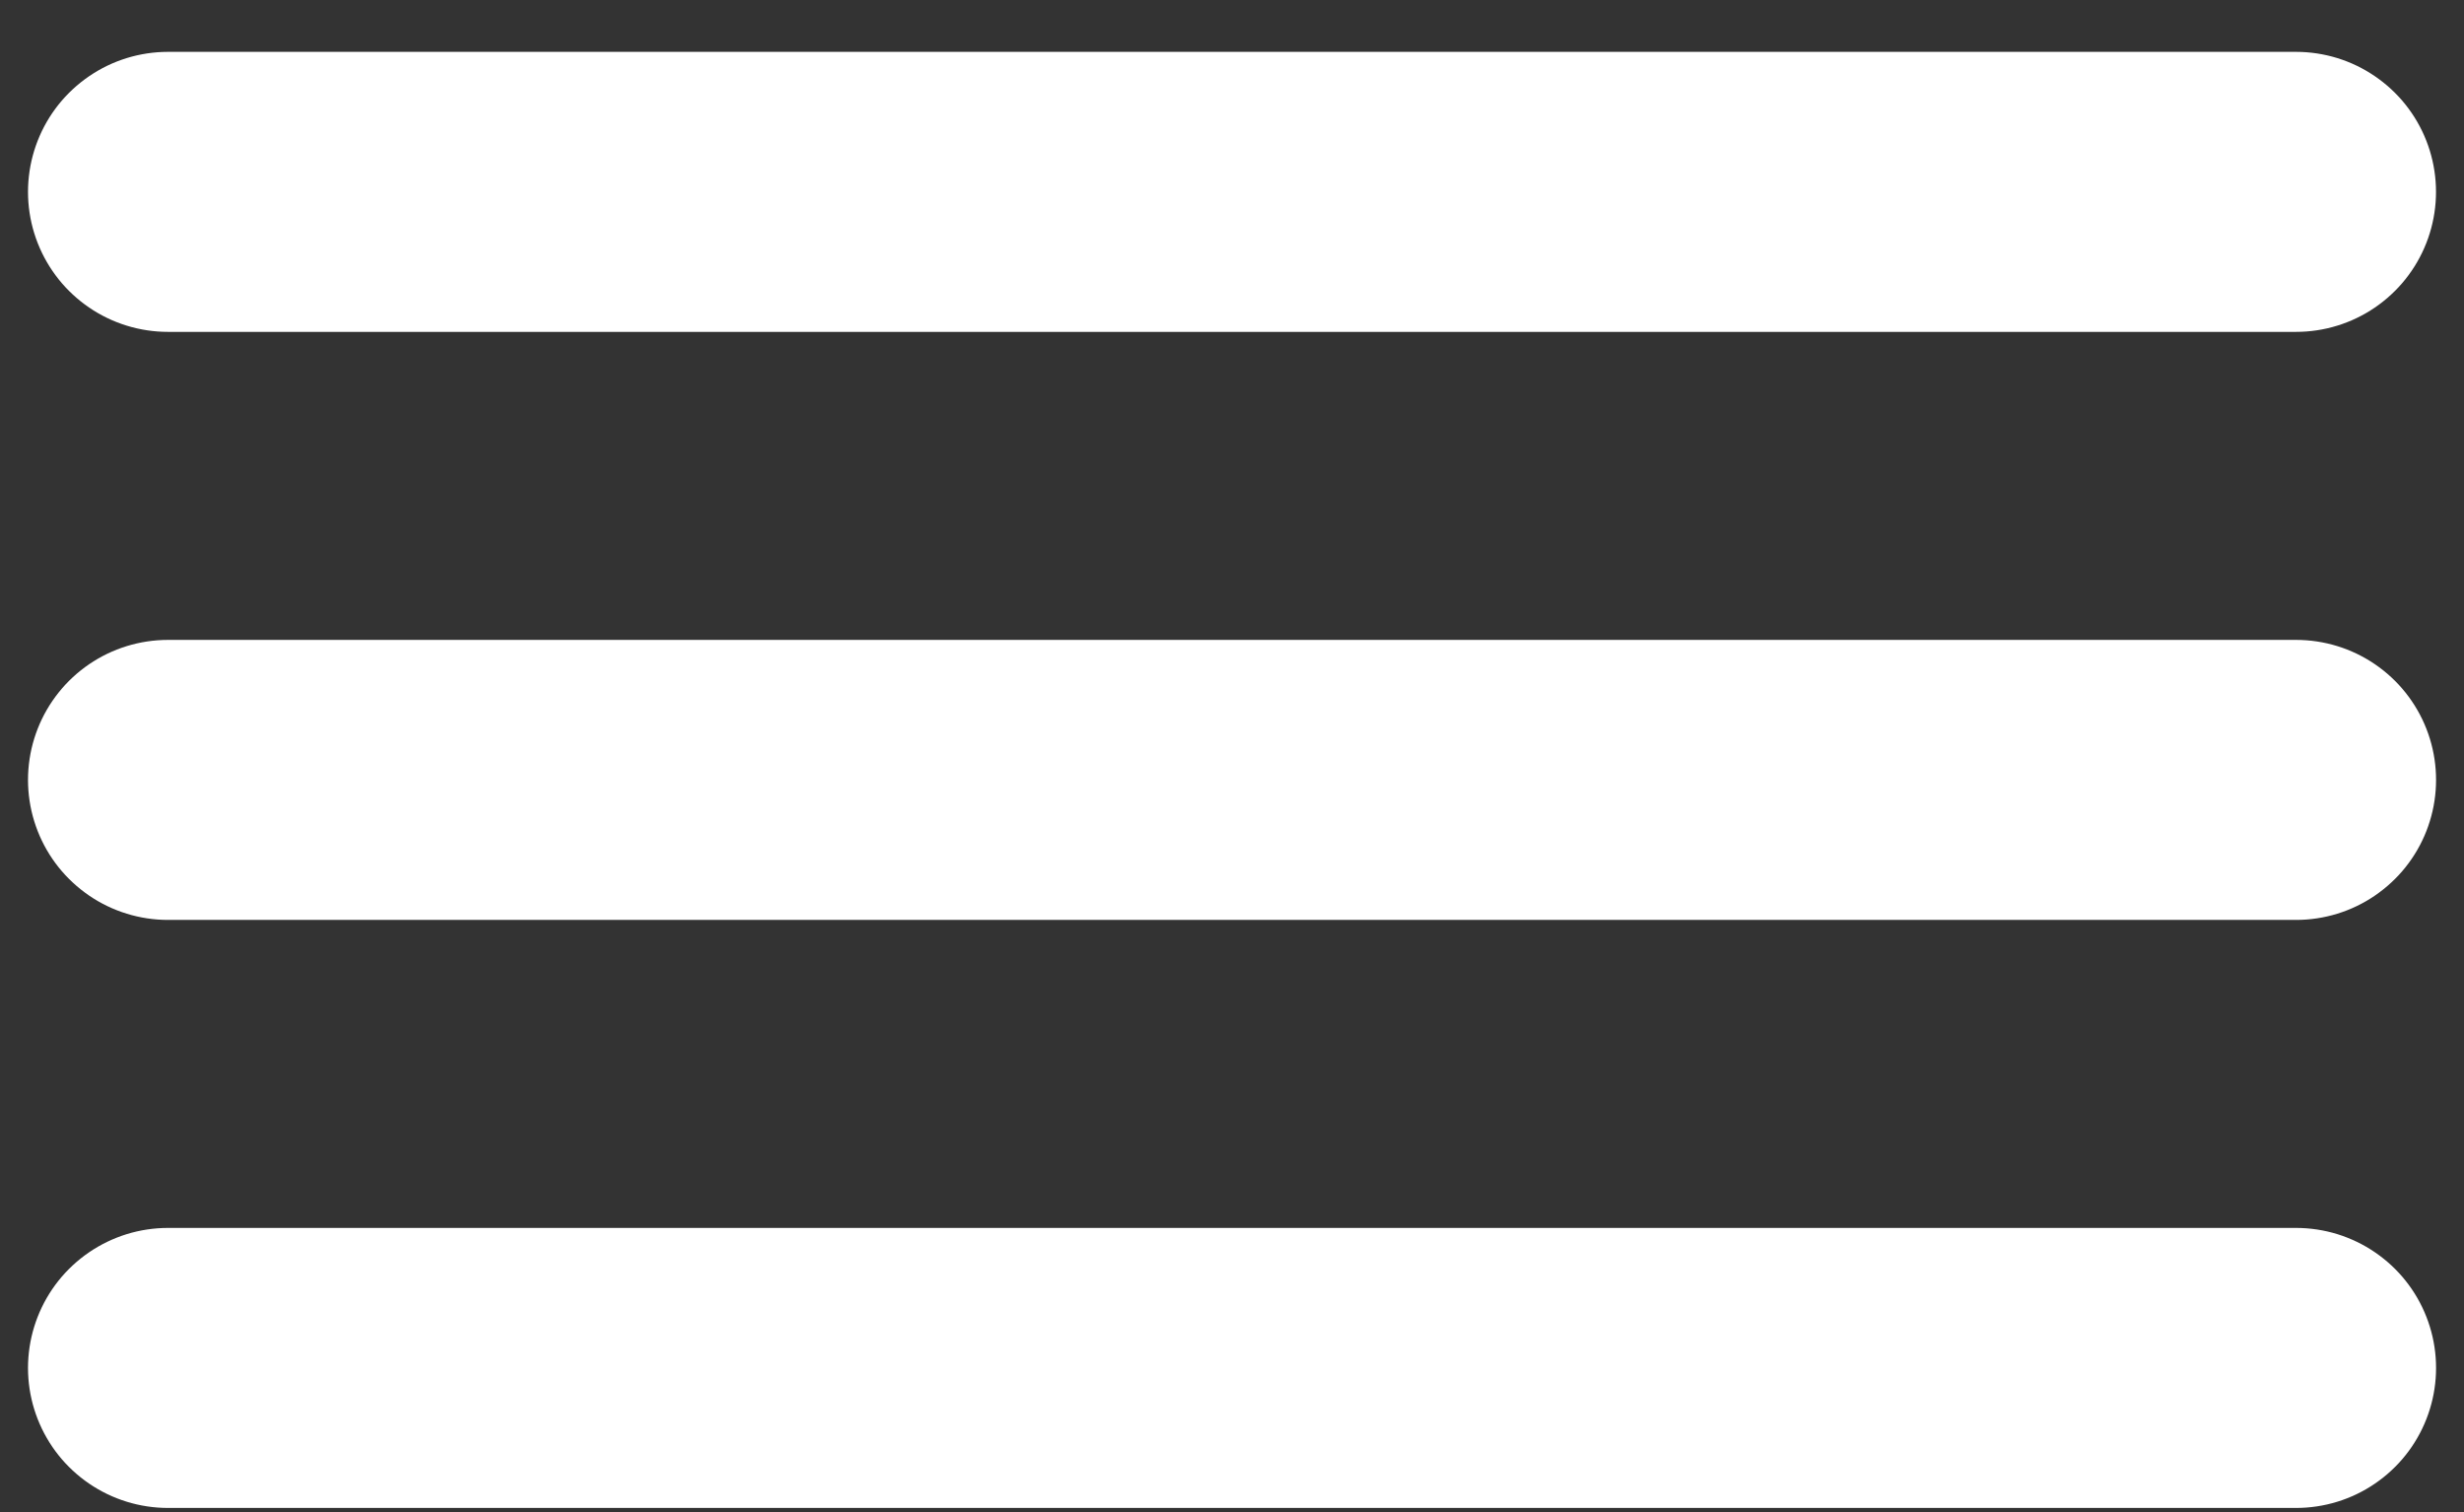
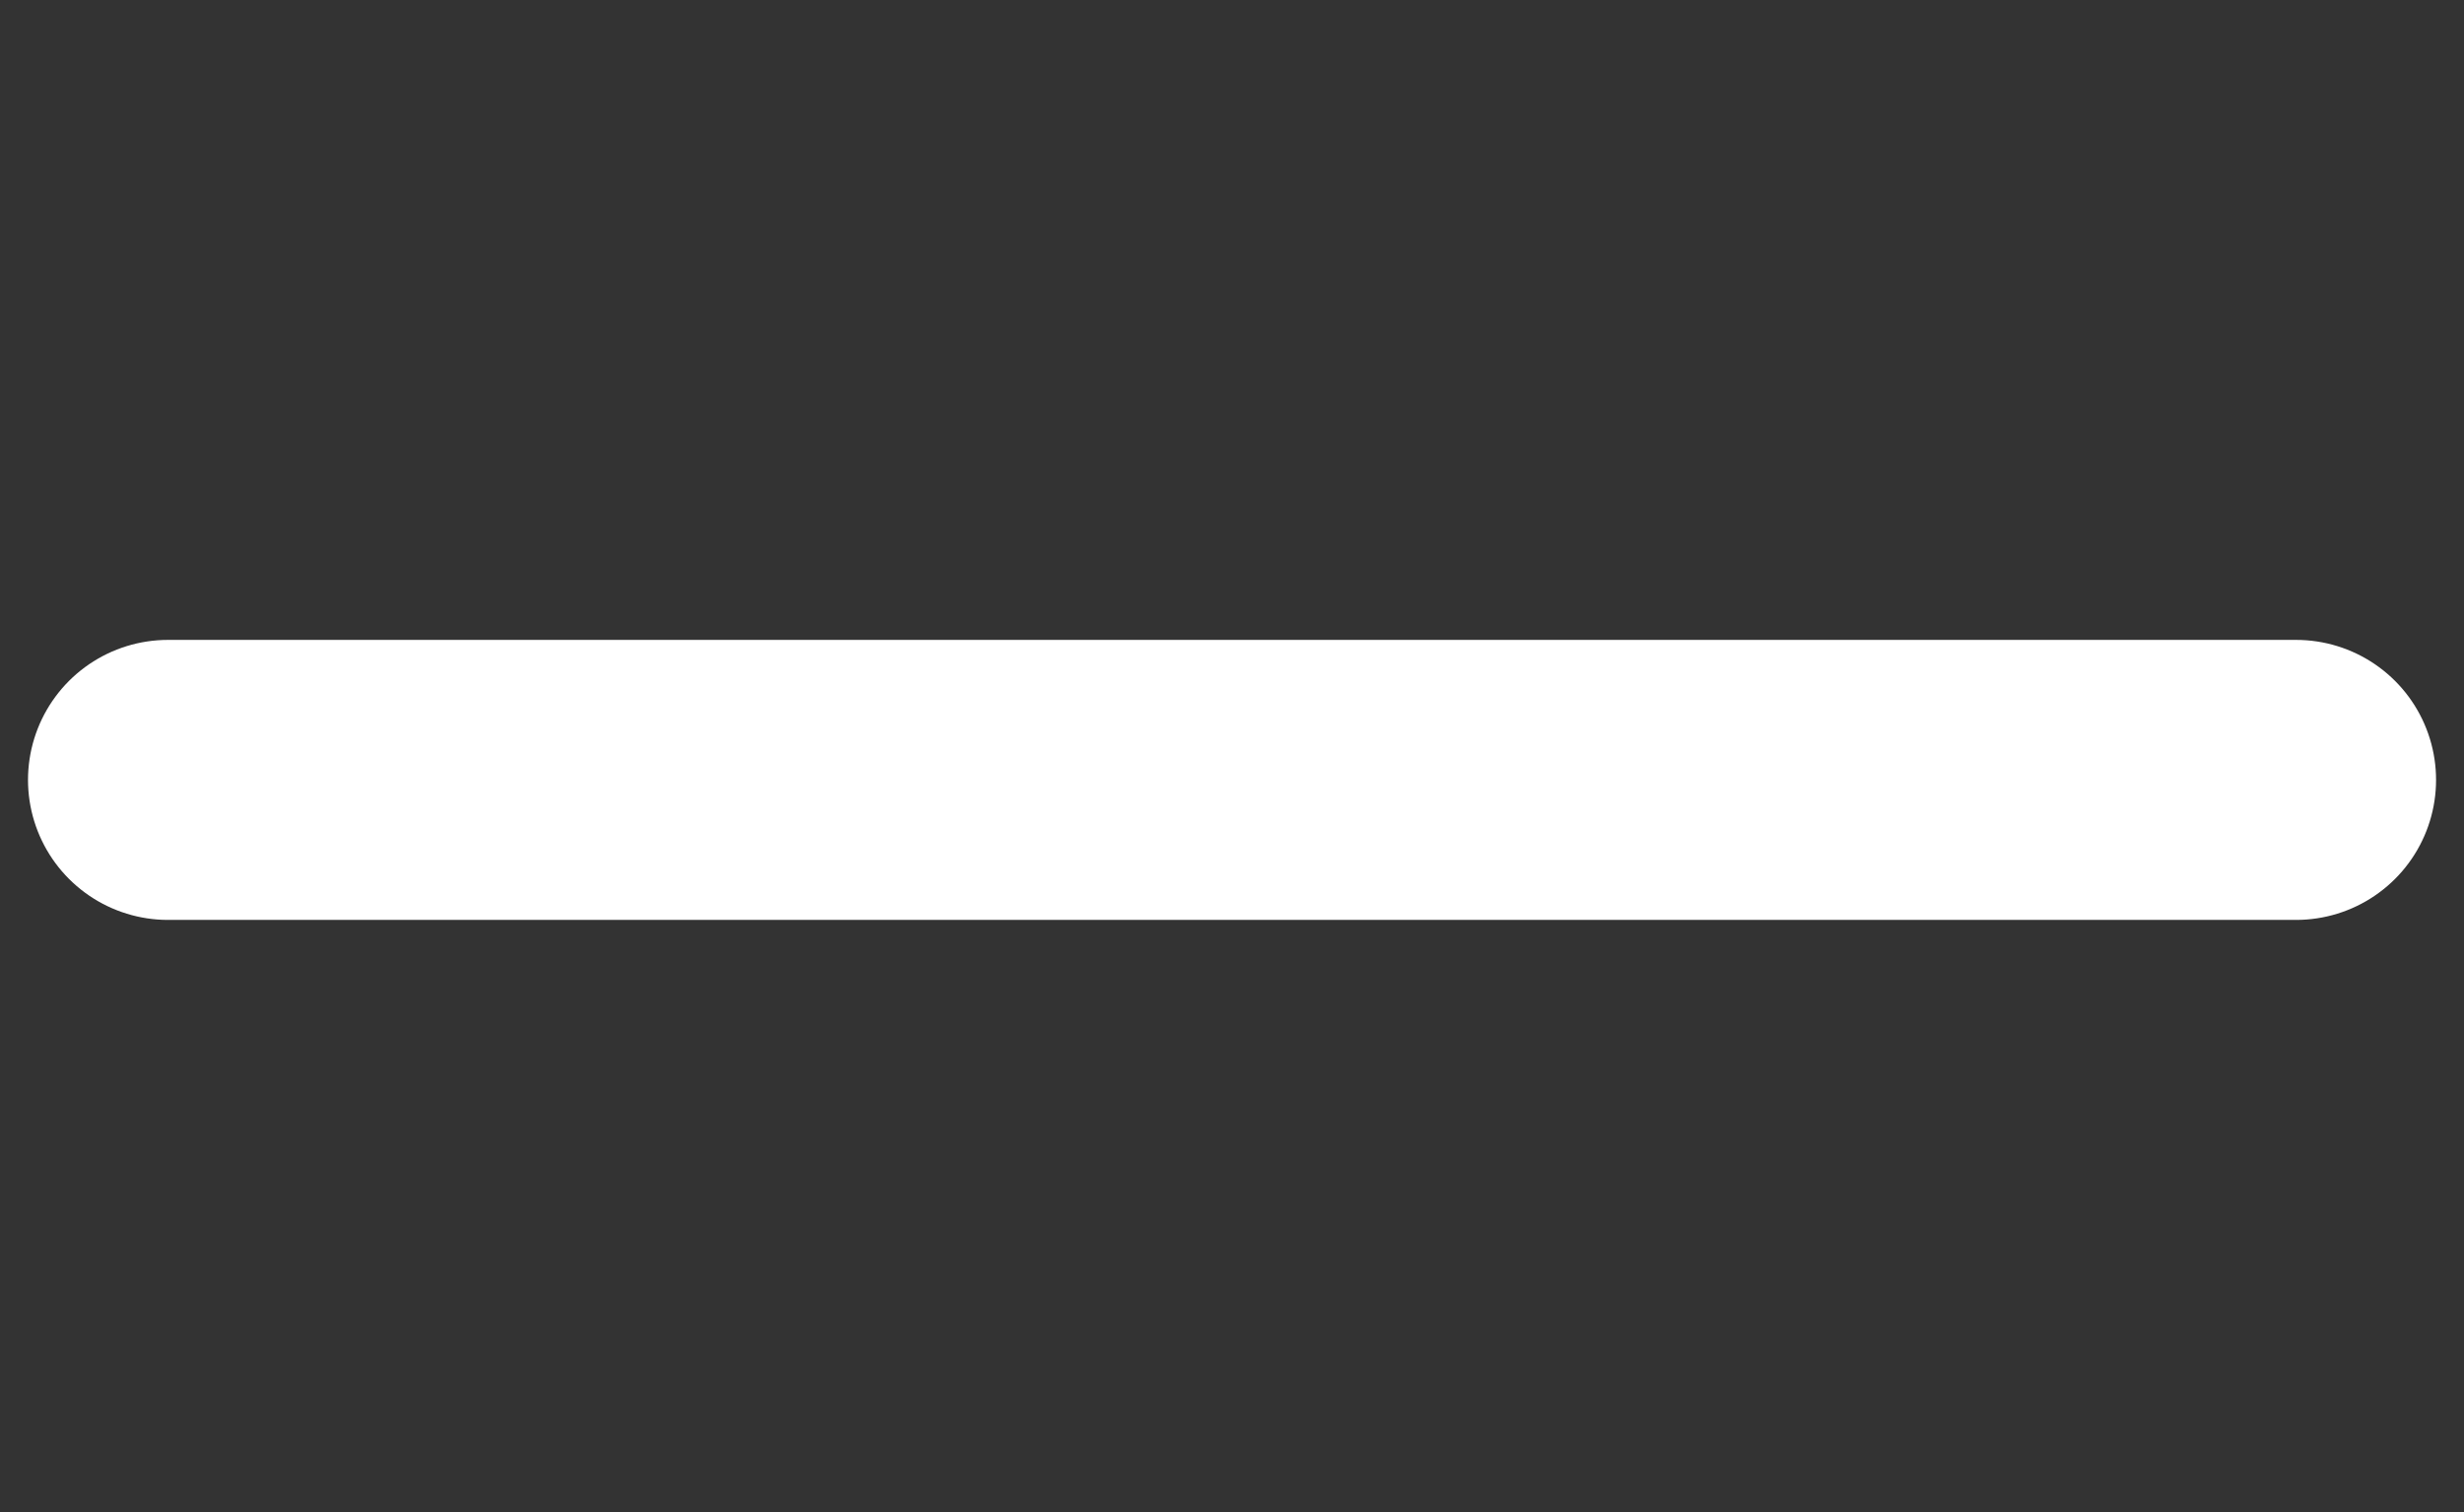
<svg xmlns="http://www.w3.org/2000/svg" width="44" height="27" viewBox="0 0 44 27" fill="none">
  <rect x="0" y="0" width="44" height="27" fill="#333333" stroke="none" />
-   <path d="M3 3.426H41" stroke="white" stroke-width="5" stroke-linecap="round" />
  <path d="M3 13.926H41.001" stroke="white" stroke-width="5" stroke-linecap="round" />
-   <path d="M3 24.426H41.001" stroke="white" stroke-width="5" stroke-linecap="round" />
</svg>